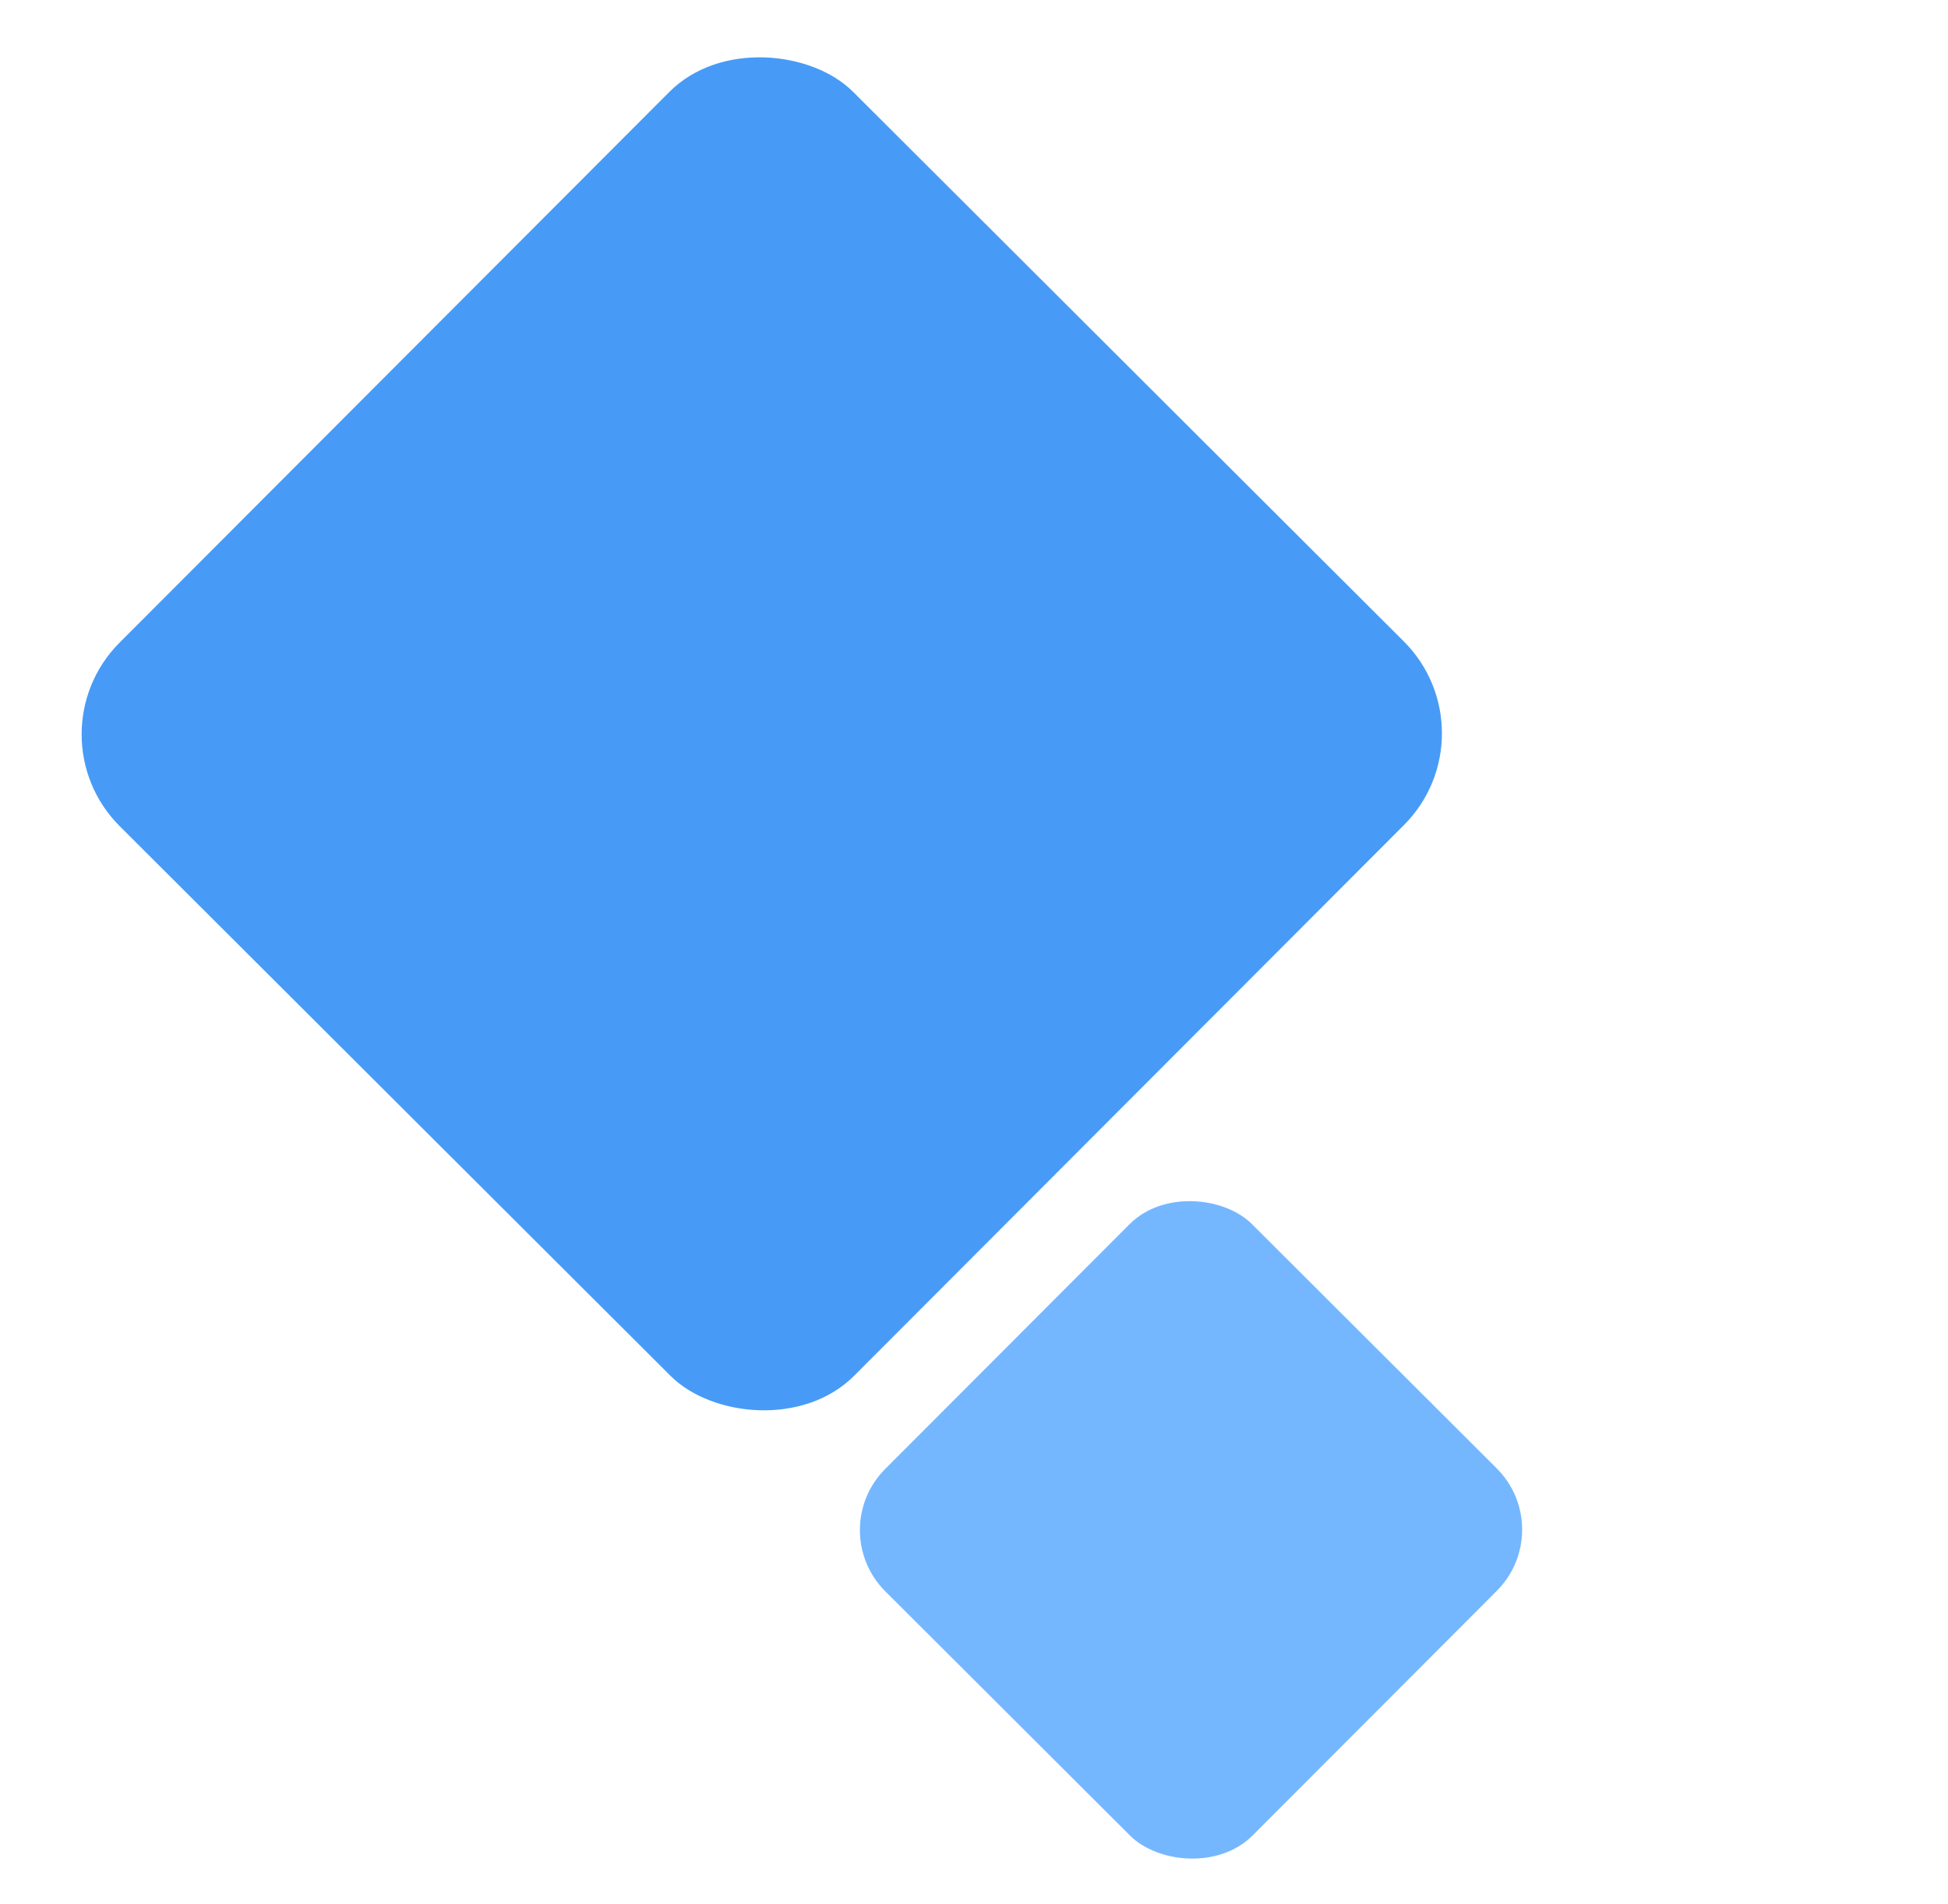
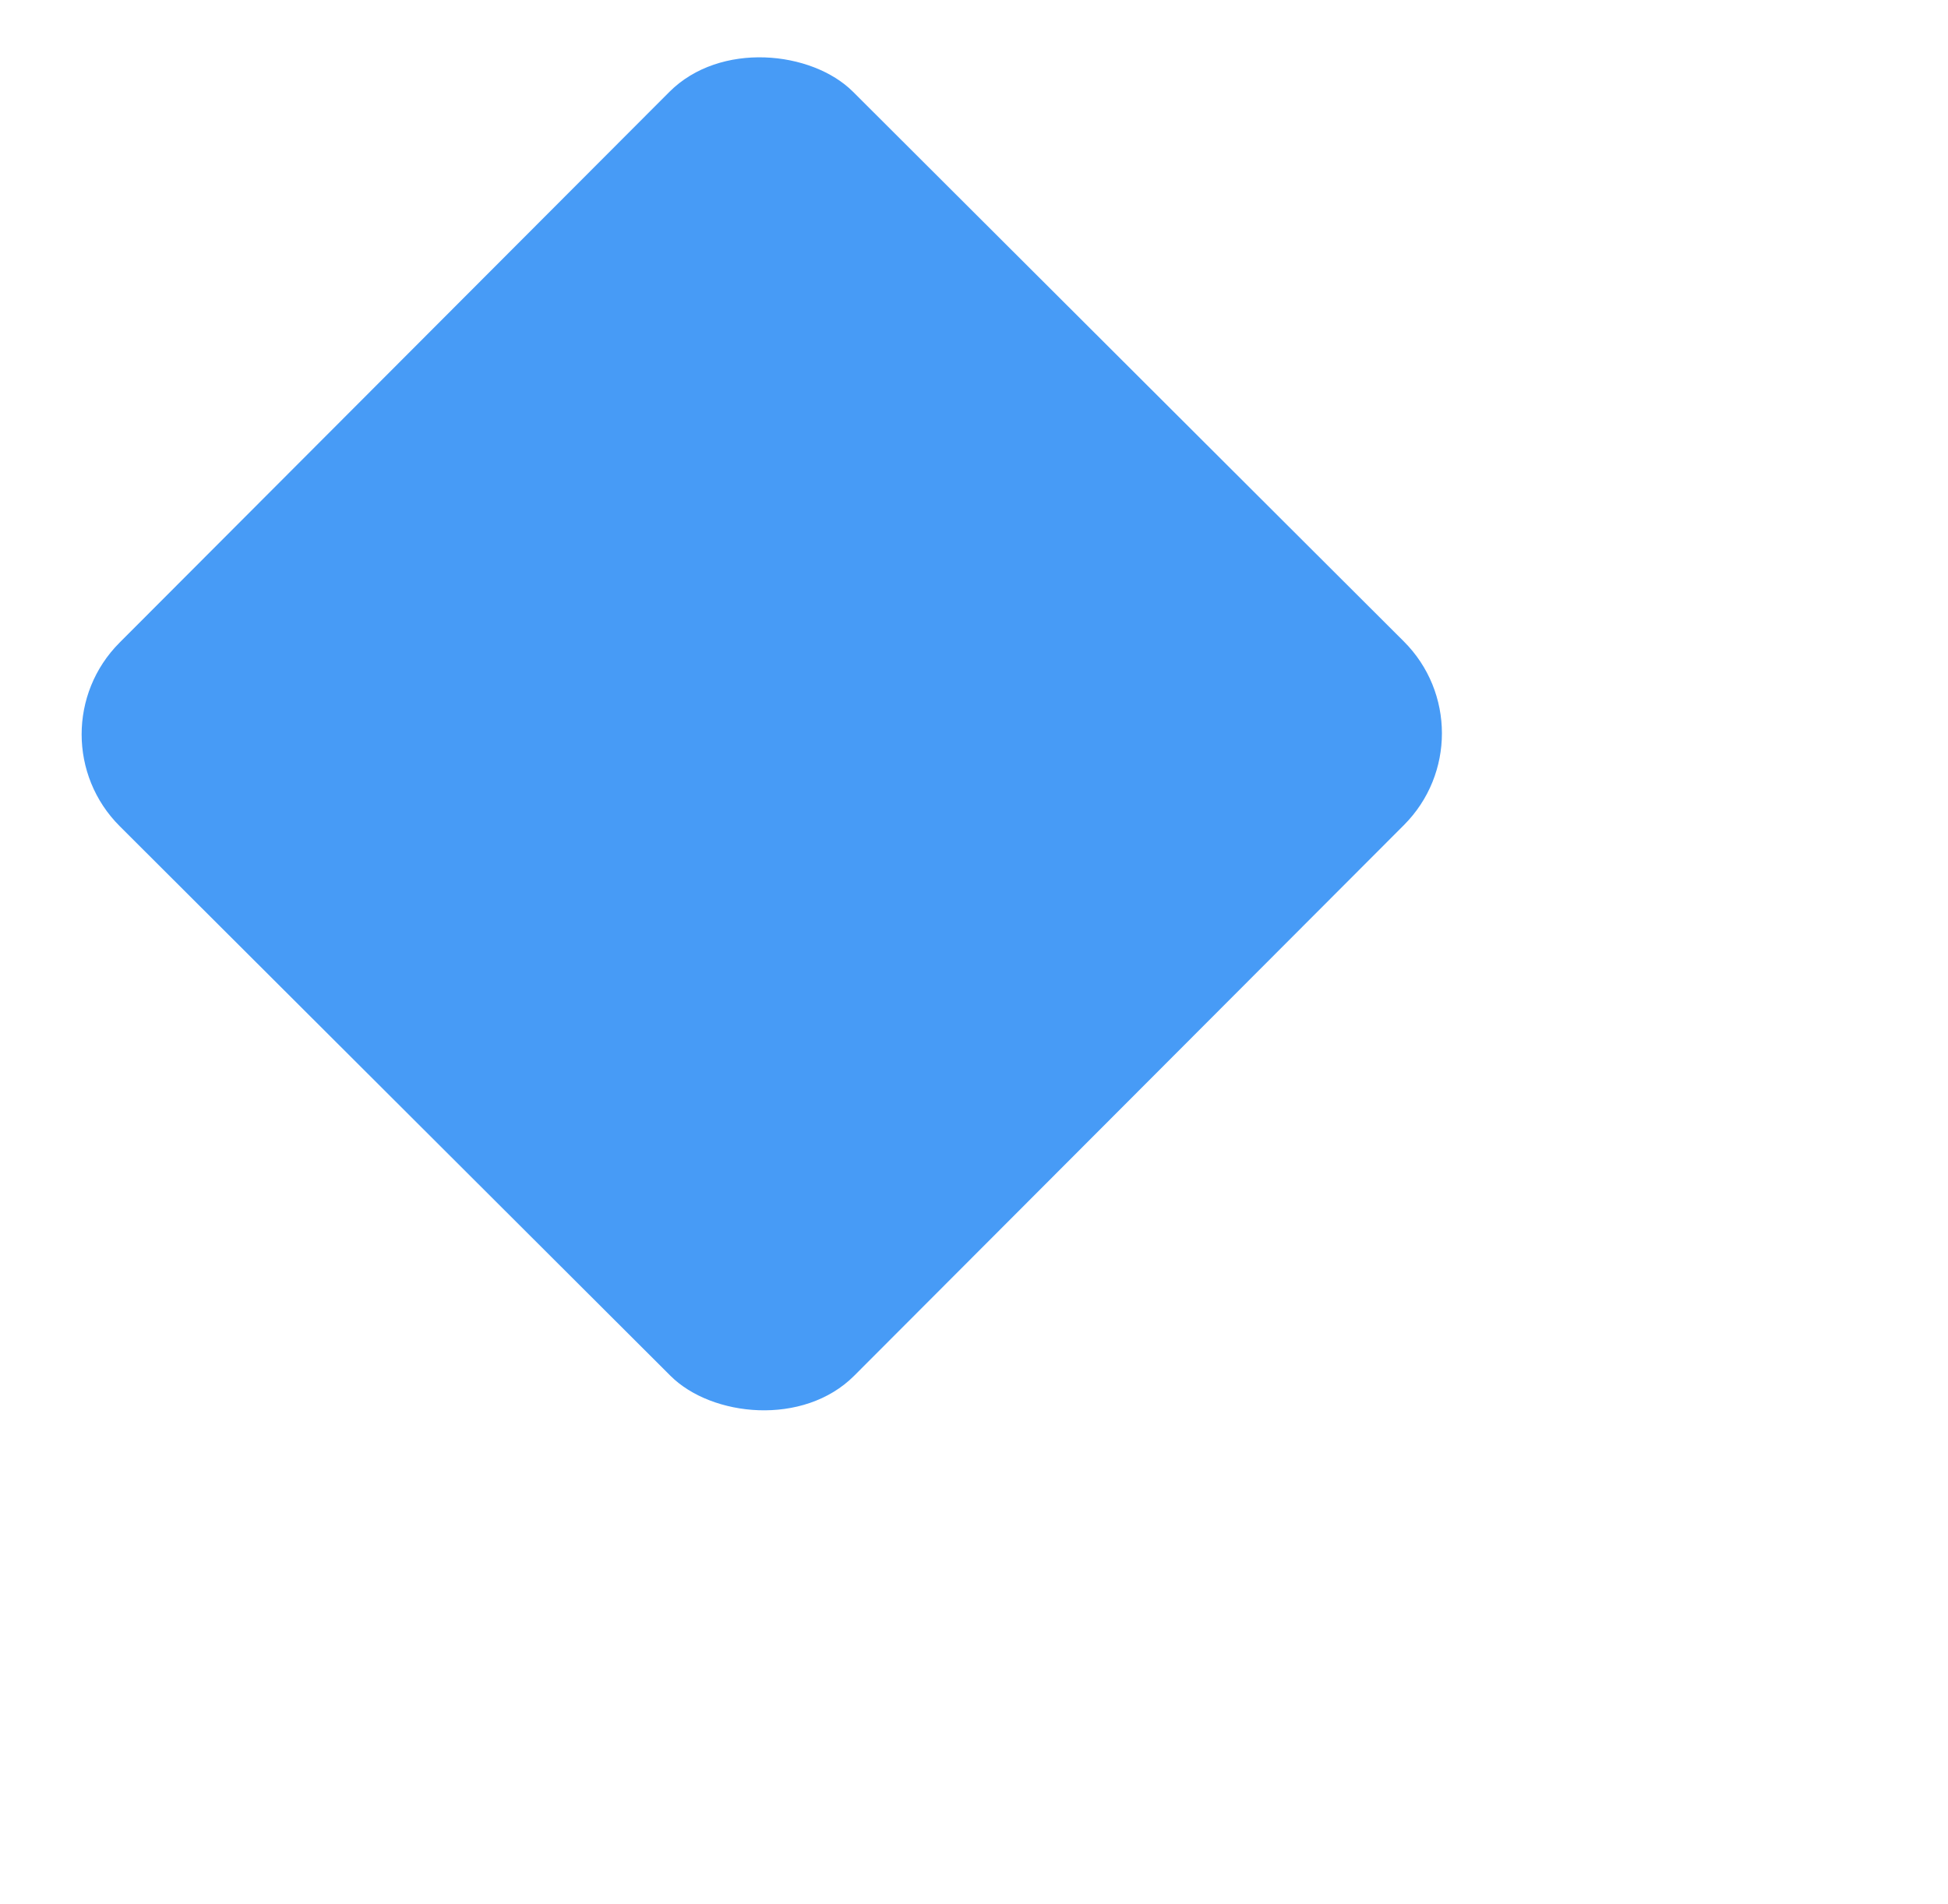
<svg xmlns="http://www.w3.org/2000/svg" width="45" height="44" fill="none">
  <rect width="23.977" height="23.977" rx="3" transform="rotate(-45.054 20.78 7.71)" fill="#479BF6" />
-   <rect width="11.989" height="11.989" rx="2" transform="rotate(-45.054 52.139 -5.27)" fill="#75B7FF" />
</svg>